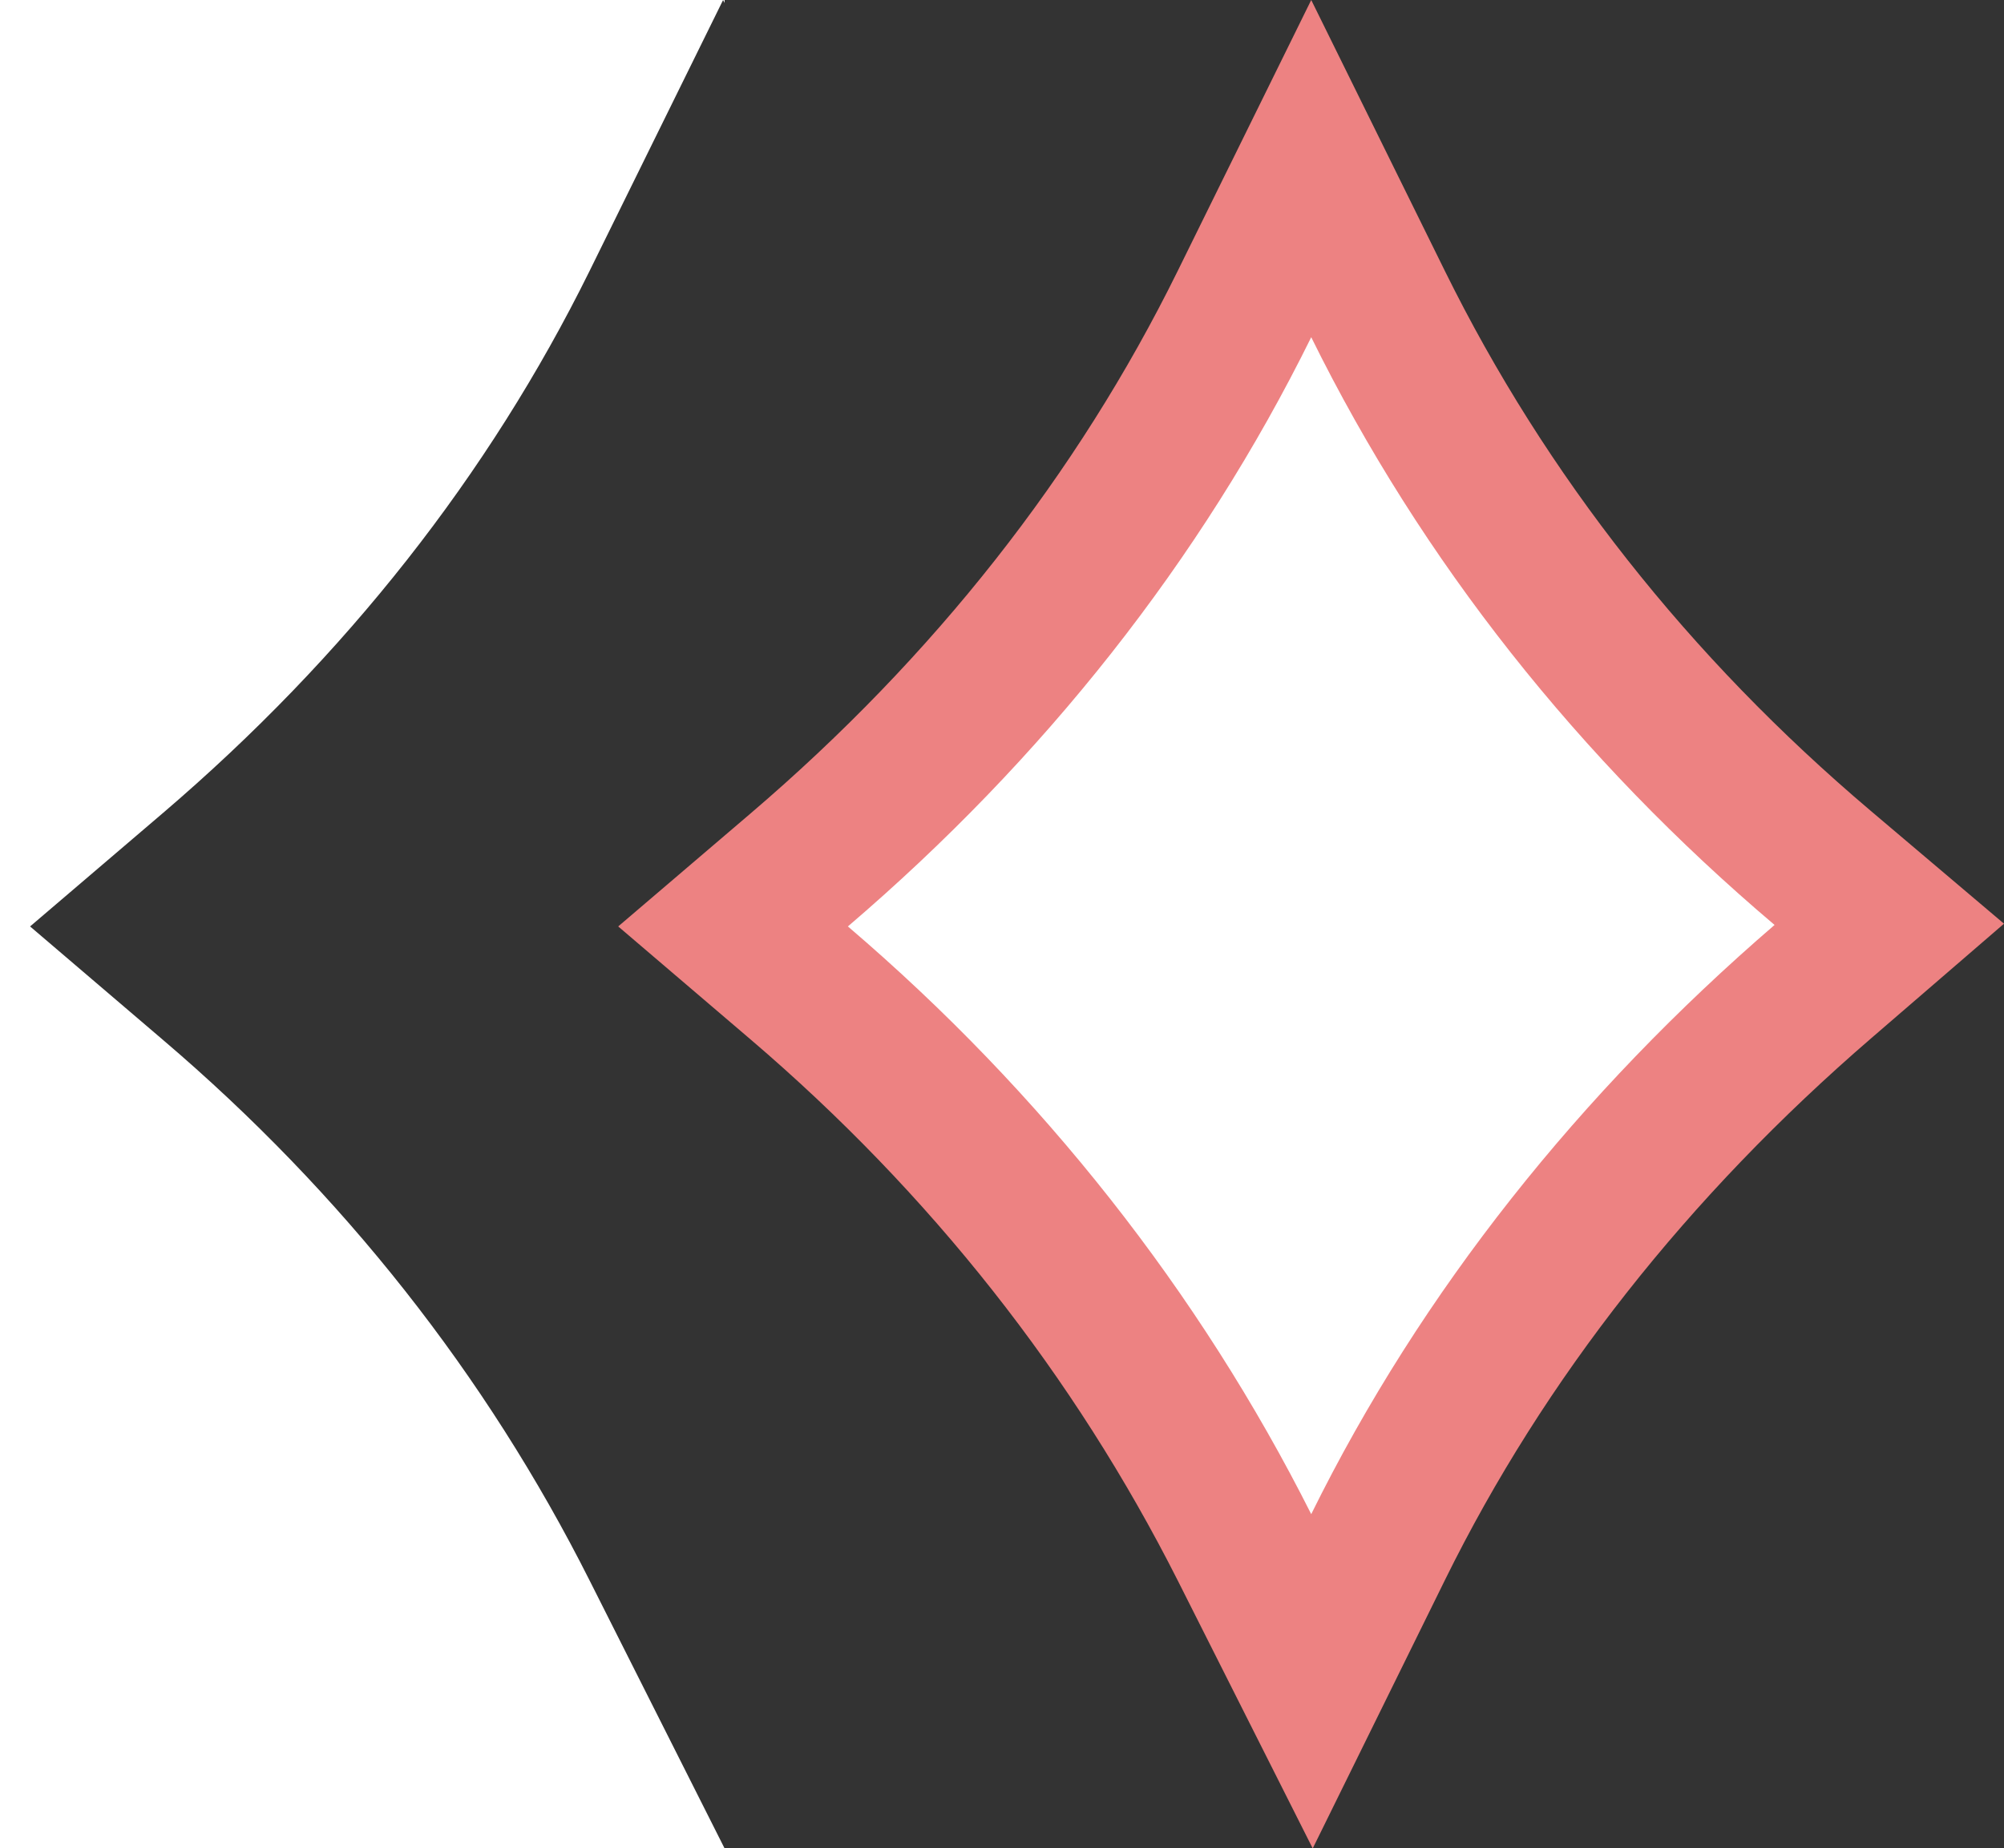
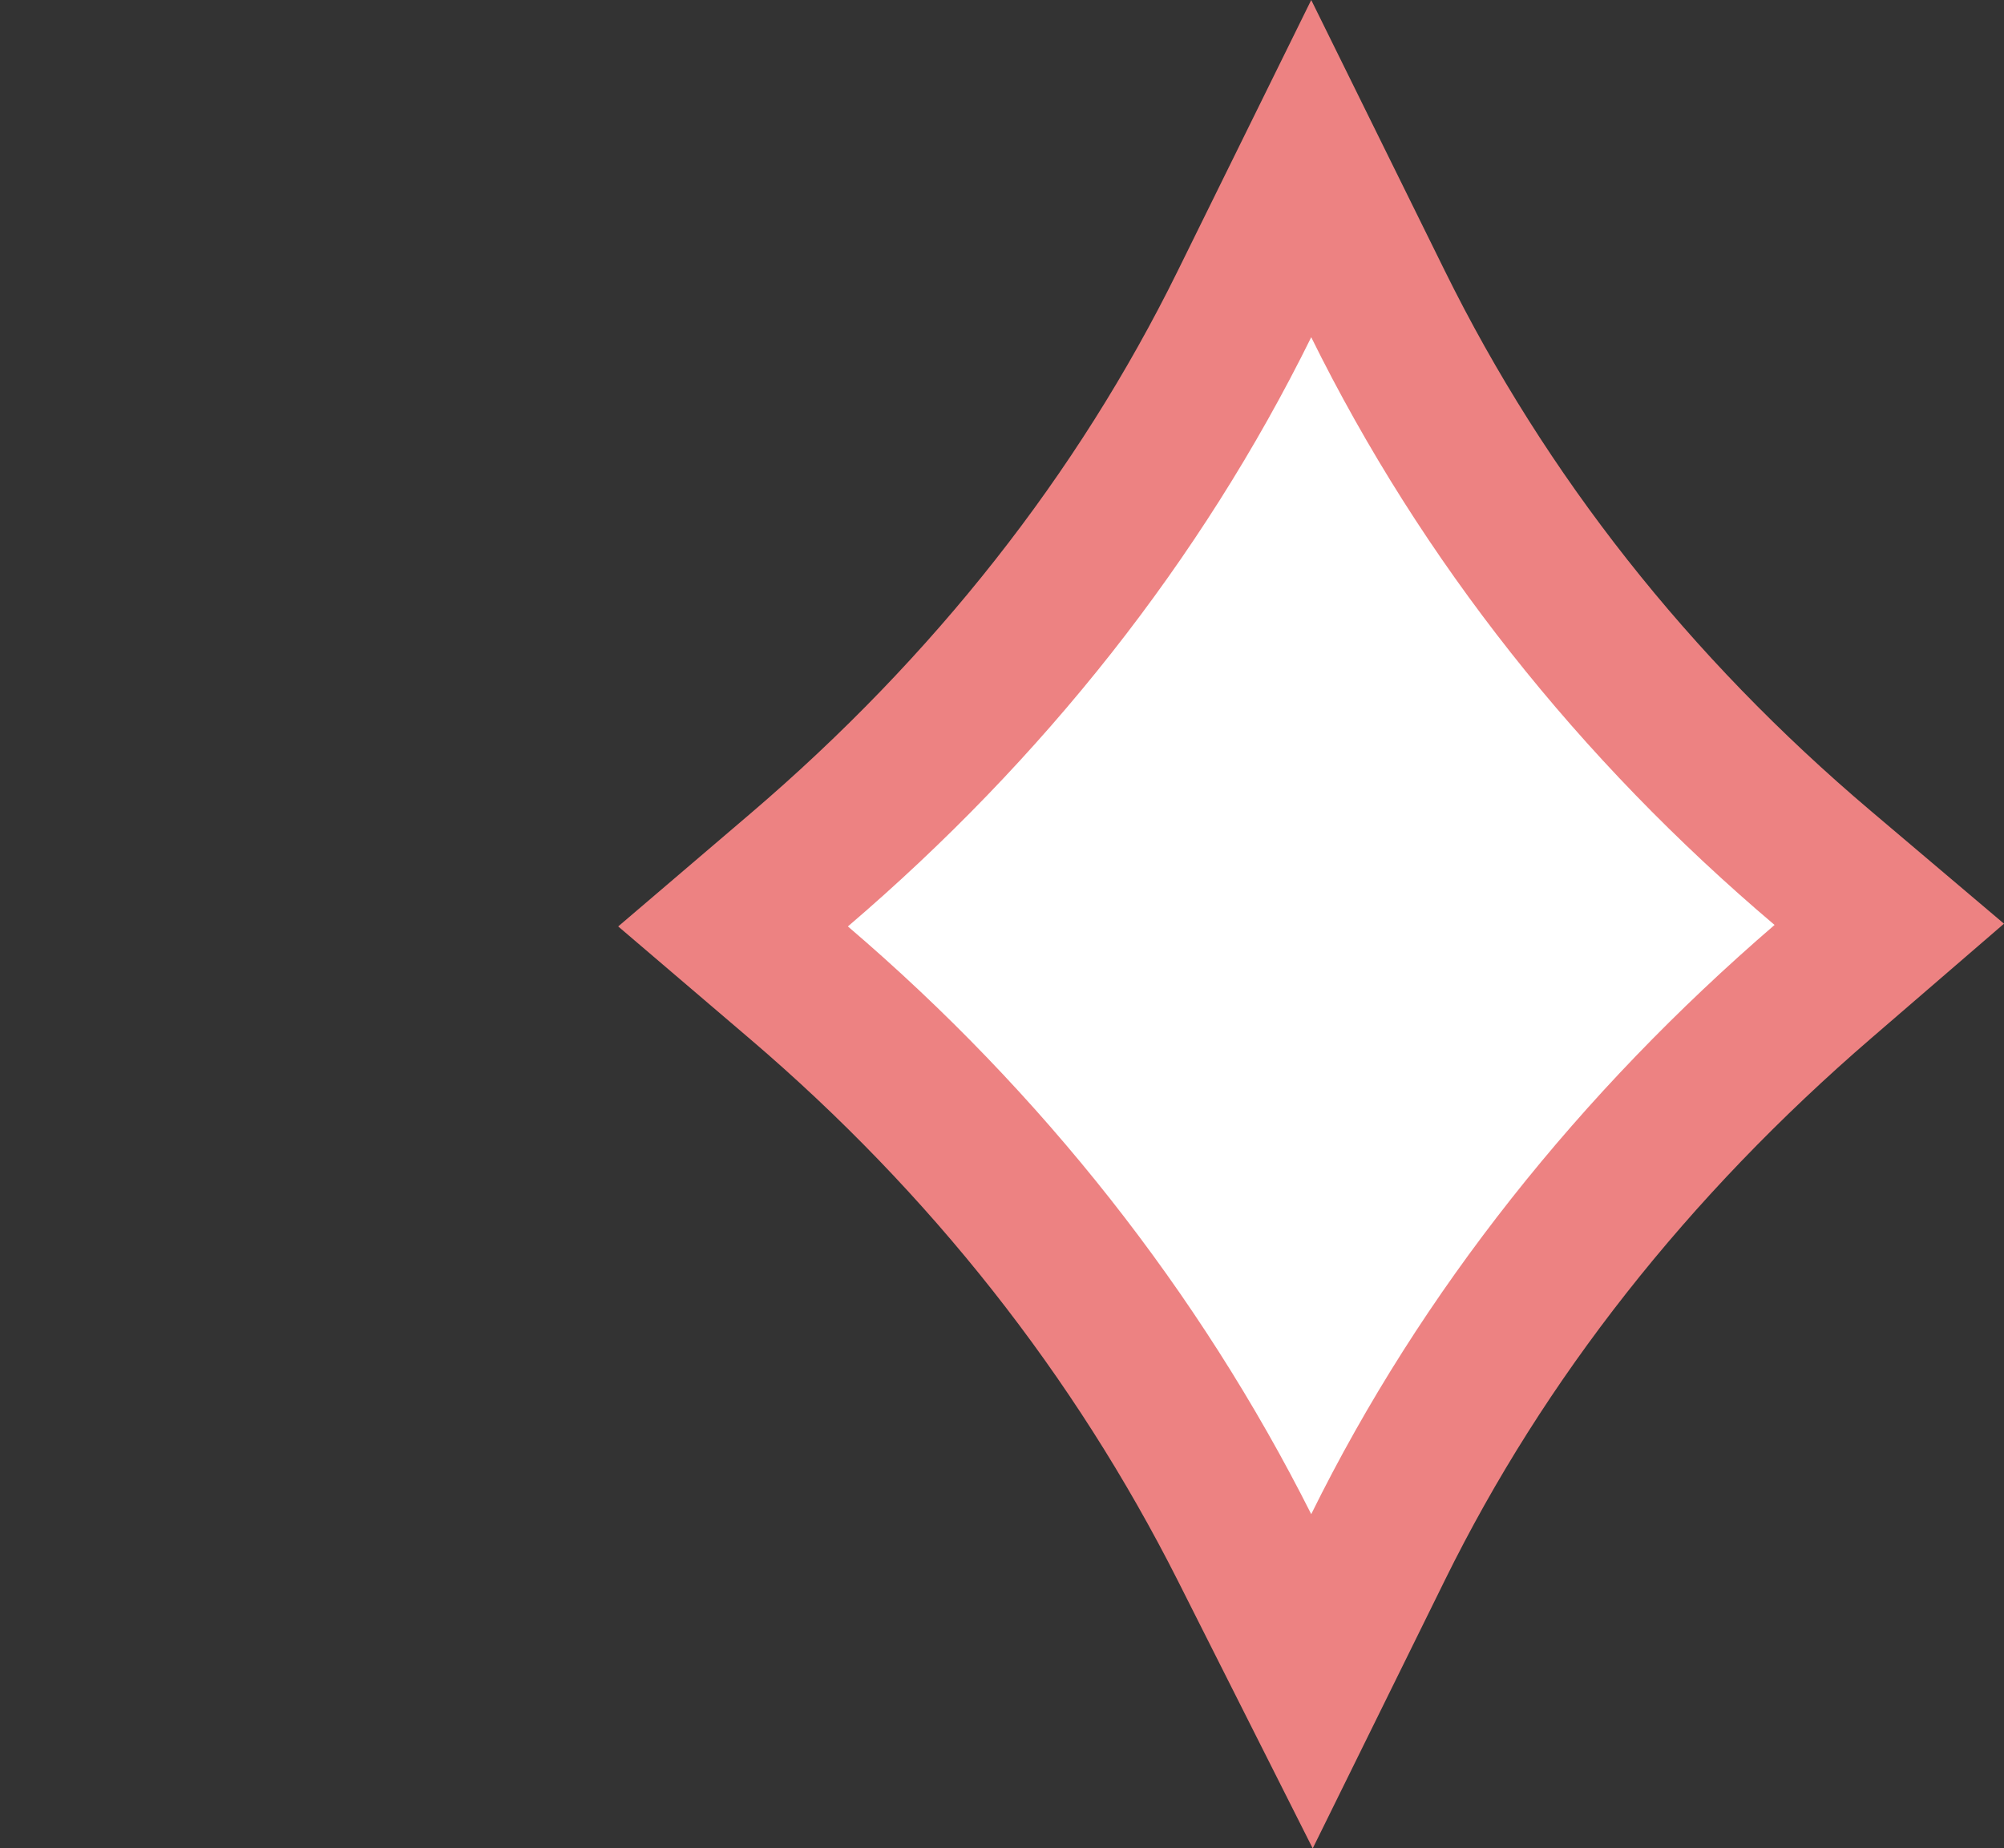
<svg xmlns="http://www.w3.org/2000/svg" id="Layer_2" data-name="Layer 2" viewBox="0 0 80.62 74.38">
  <rect x="0" y="0" width="80.62" height="74.38" fill="#333333" stroke="none" />
  <defs>
    <style>
      .cls-1 {
        fill: #ed8282;
      }

      .cls-2 {
        fill: #fff;
      }
    </style>
  </defs>
  <g id="Layer_1-2" data-name="Layer 1">
    <g id="shape-logo_white" data-name="shape-logo white">
      <g>
        <path class="cls-2" d="m50.07,62.28c-4.35-8.65-10.38-16.29-17.91-22.71l-2.67-2.28,2.67-2.28c7.66-6.55,13.68-14.2,17.9-22.76l2.69-5.46,2.69,5.46c4.23,8.59,10.25,16.22,17.89,22.68l2.68,2.27-2.66,2.29c-7.71,6.64-13.73,14.3-17.91,22.76l-2.66,5.4-2.71-5.38Z" />
        <path class="cls-1" d="m52.75,13.57c4.44,9,10.78,16.99,18.64,23.65-7.8,6.72-14.2,14.71-18.64,23.71-4.5-8.94-10.84-16.99-18.64-23.65,7.86-6.72,14.2-14.71,18.64-23.71M52.75,0l-5.38,10.92c-4.03,8.18-9.81,15.52-17.16,21.8l-5.34,4.56,5.34,4.56c7.22,6.17,13,13.5,17.18,21.78l5.42,10.76,5.32-10.8c3.99-8.1,9.77-15.44,17.17-21.82l5.32-4.59-5.36-4.54c-7.32-6.2-13.08-13.51-17.13-21.72L52.75,0h0Z" />
      </g>
    </g>
    <g>
-       <polygon class="cls-2" points="29.15 0 29.09 0 29.15 .12 29.15 0" />
-       <path class="cls-2" d="m6.55,41.84l-5.34-4.56,5.34-4.56c7.35-6.28,13.12-13.62,17.16-21.8L29.09,0H0v74.38h29.15l-5.42-10.76c-4.17-8.29-9.95-15.62-17.18-21.78Z" />
-     </g>
+       </g>
  </g>
</svg>